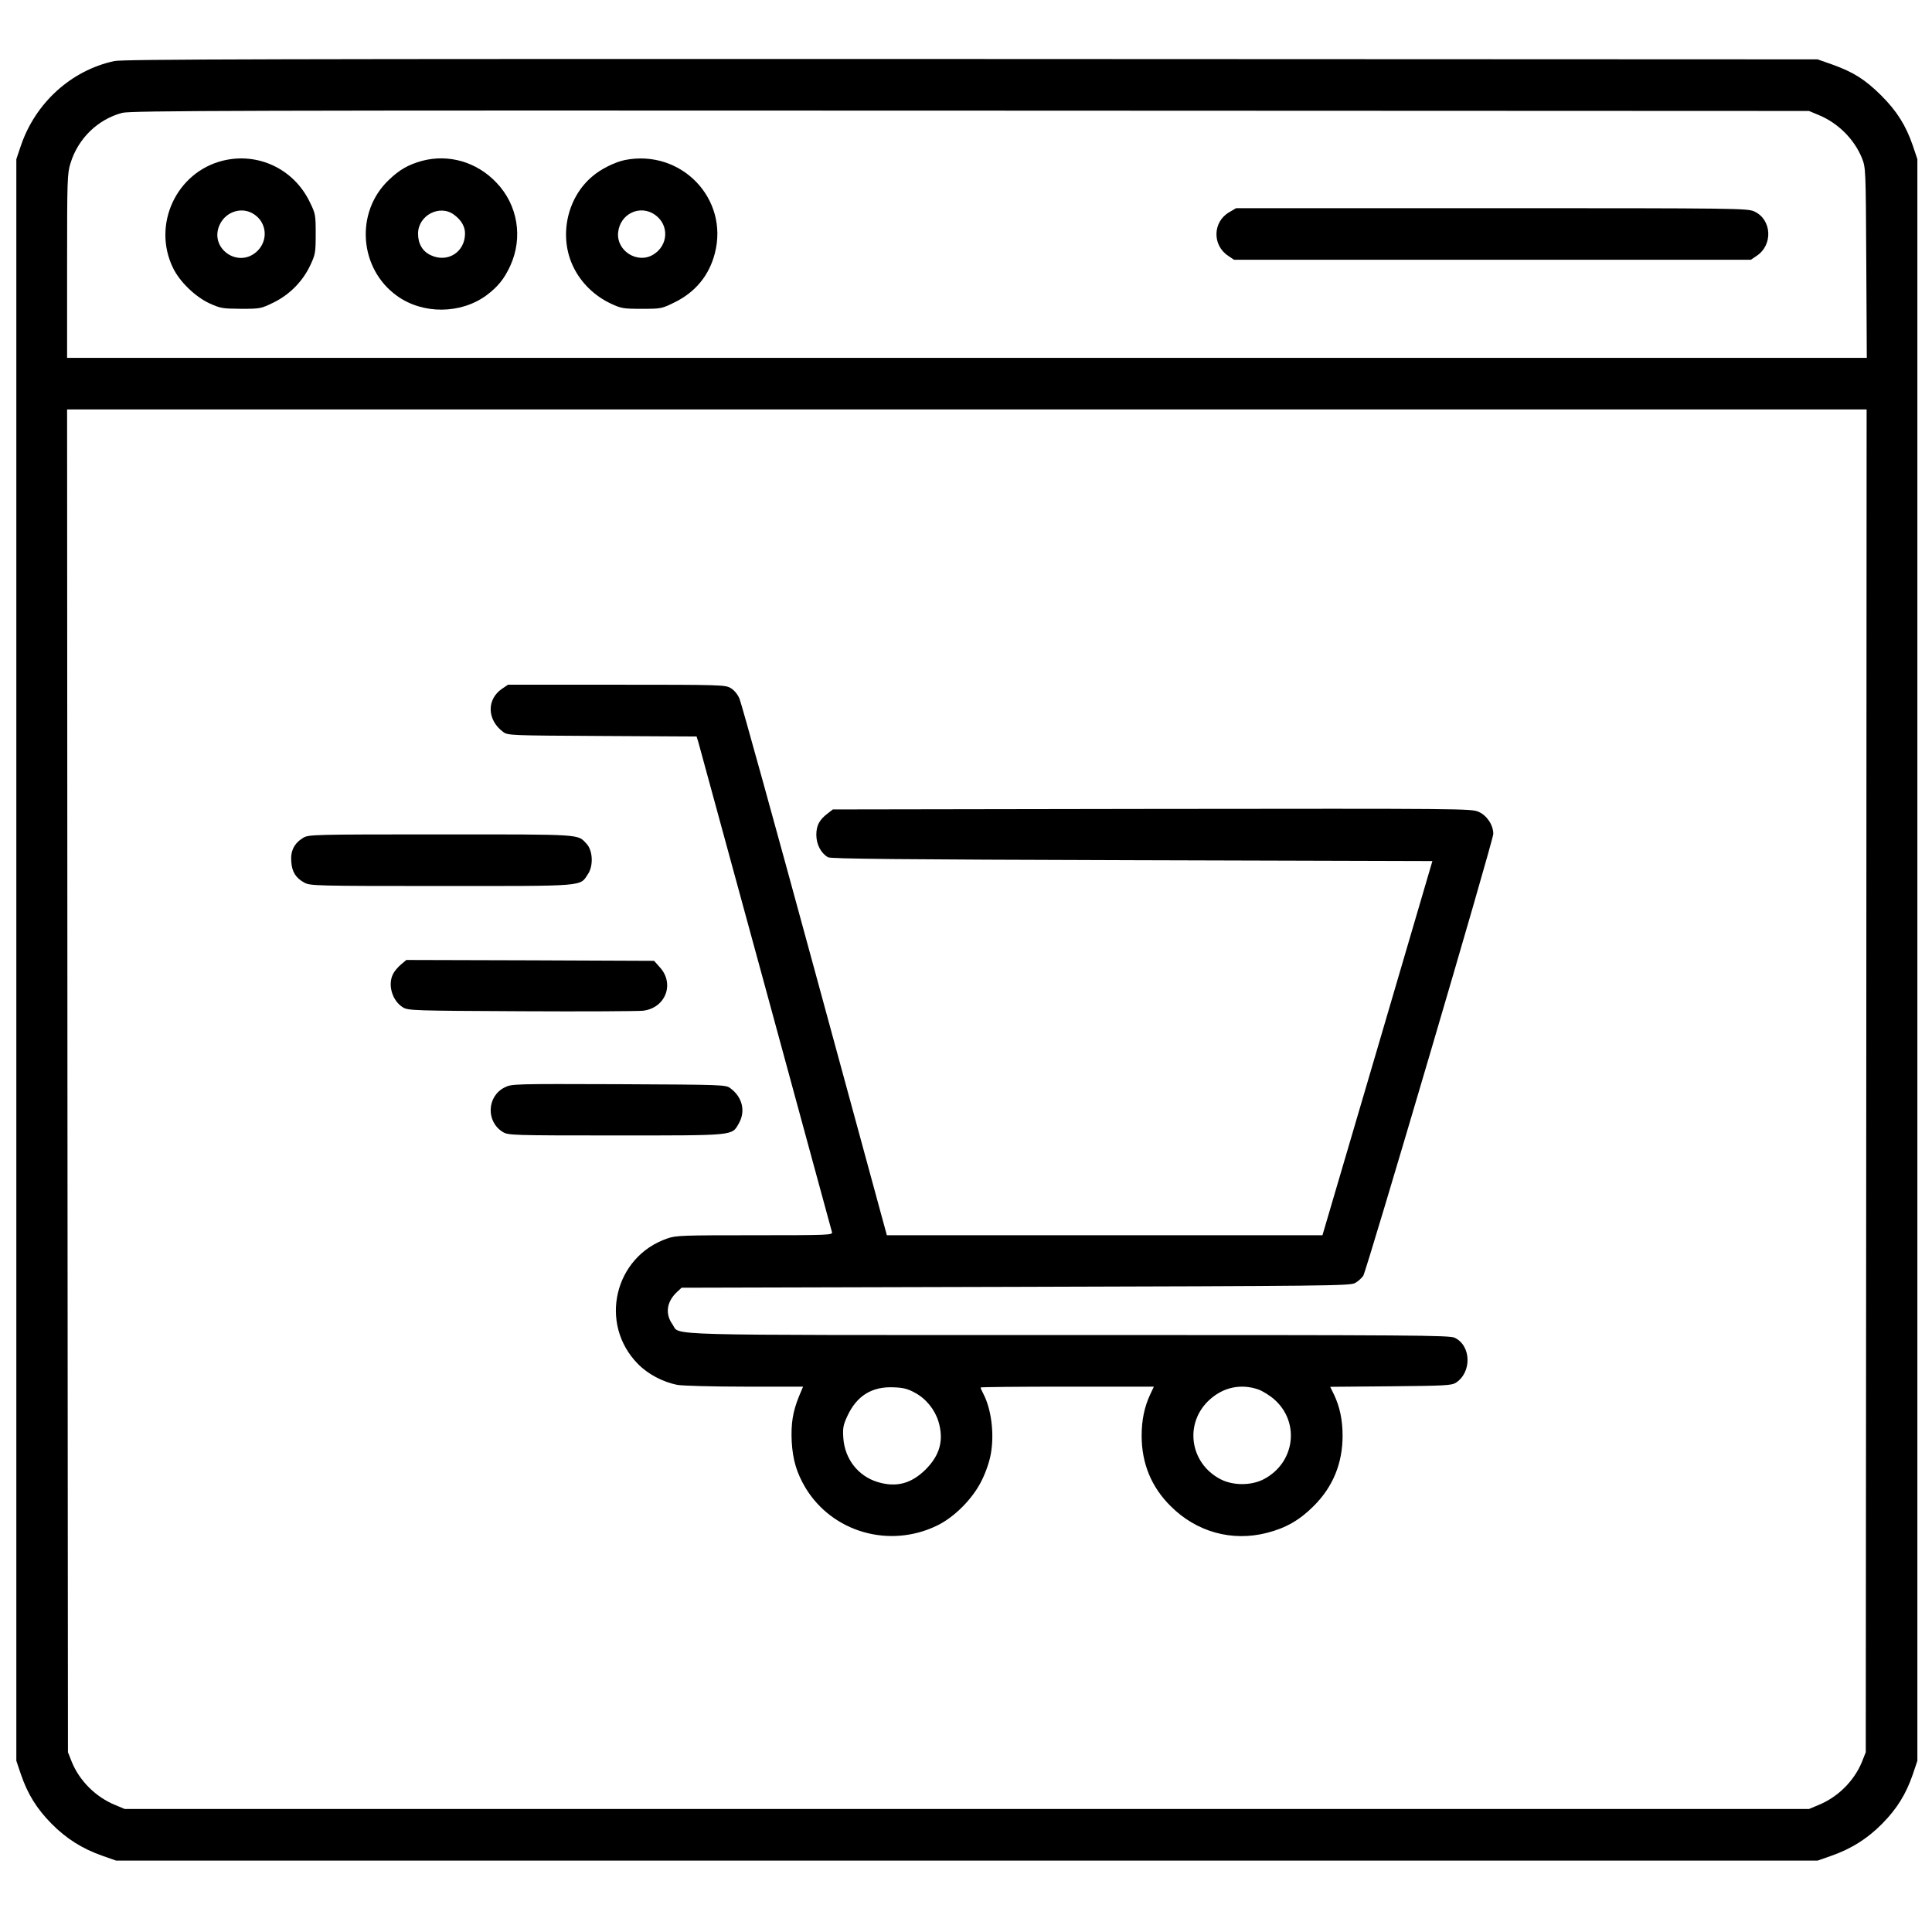
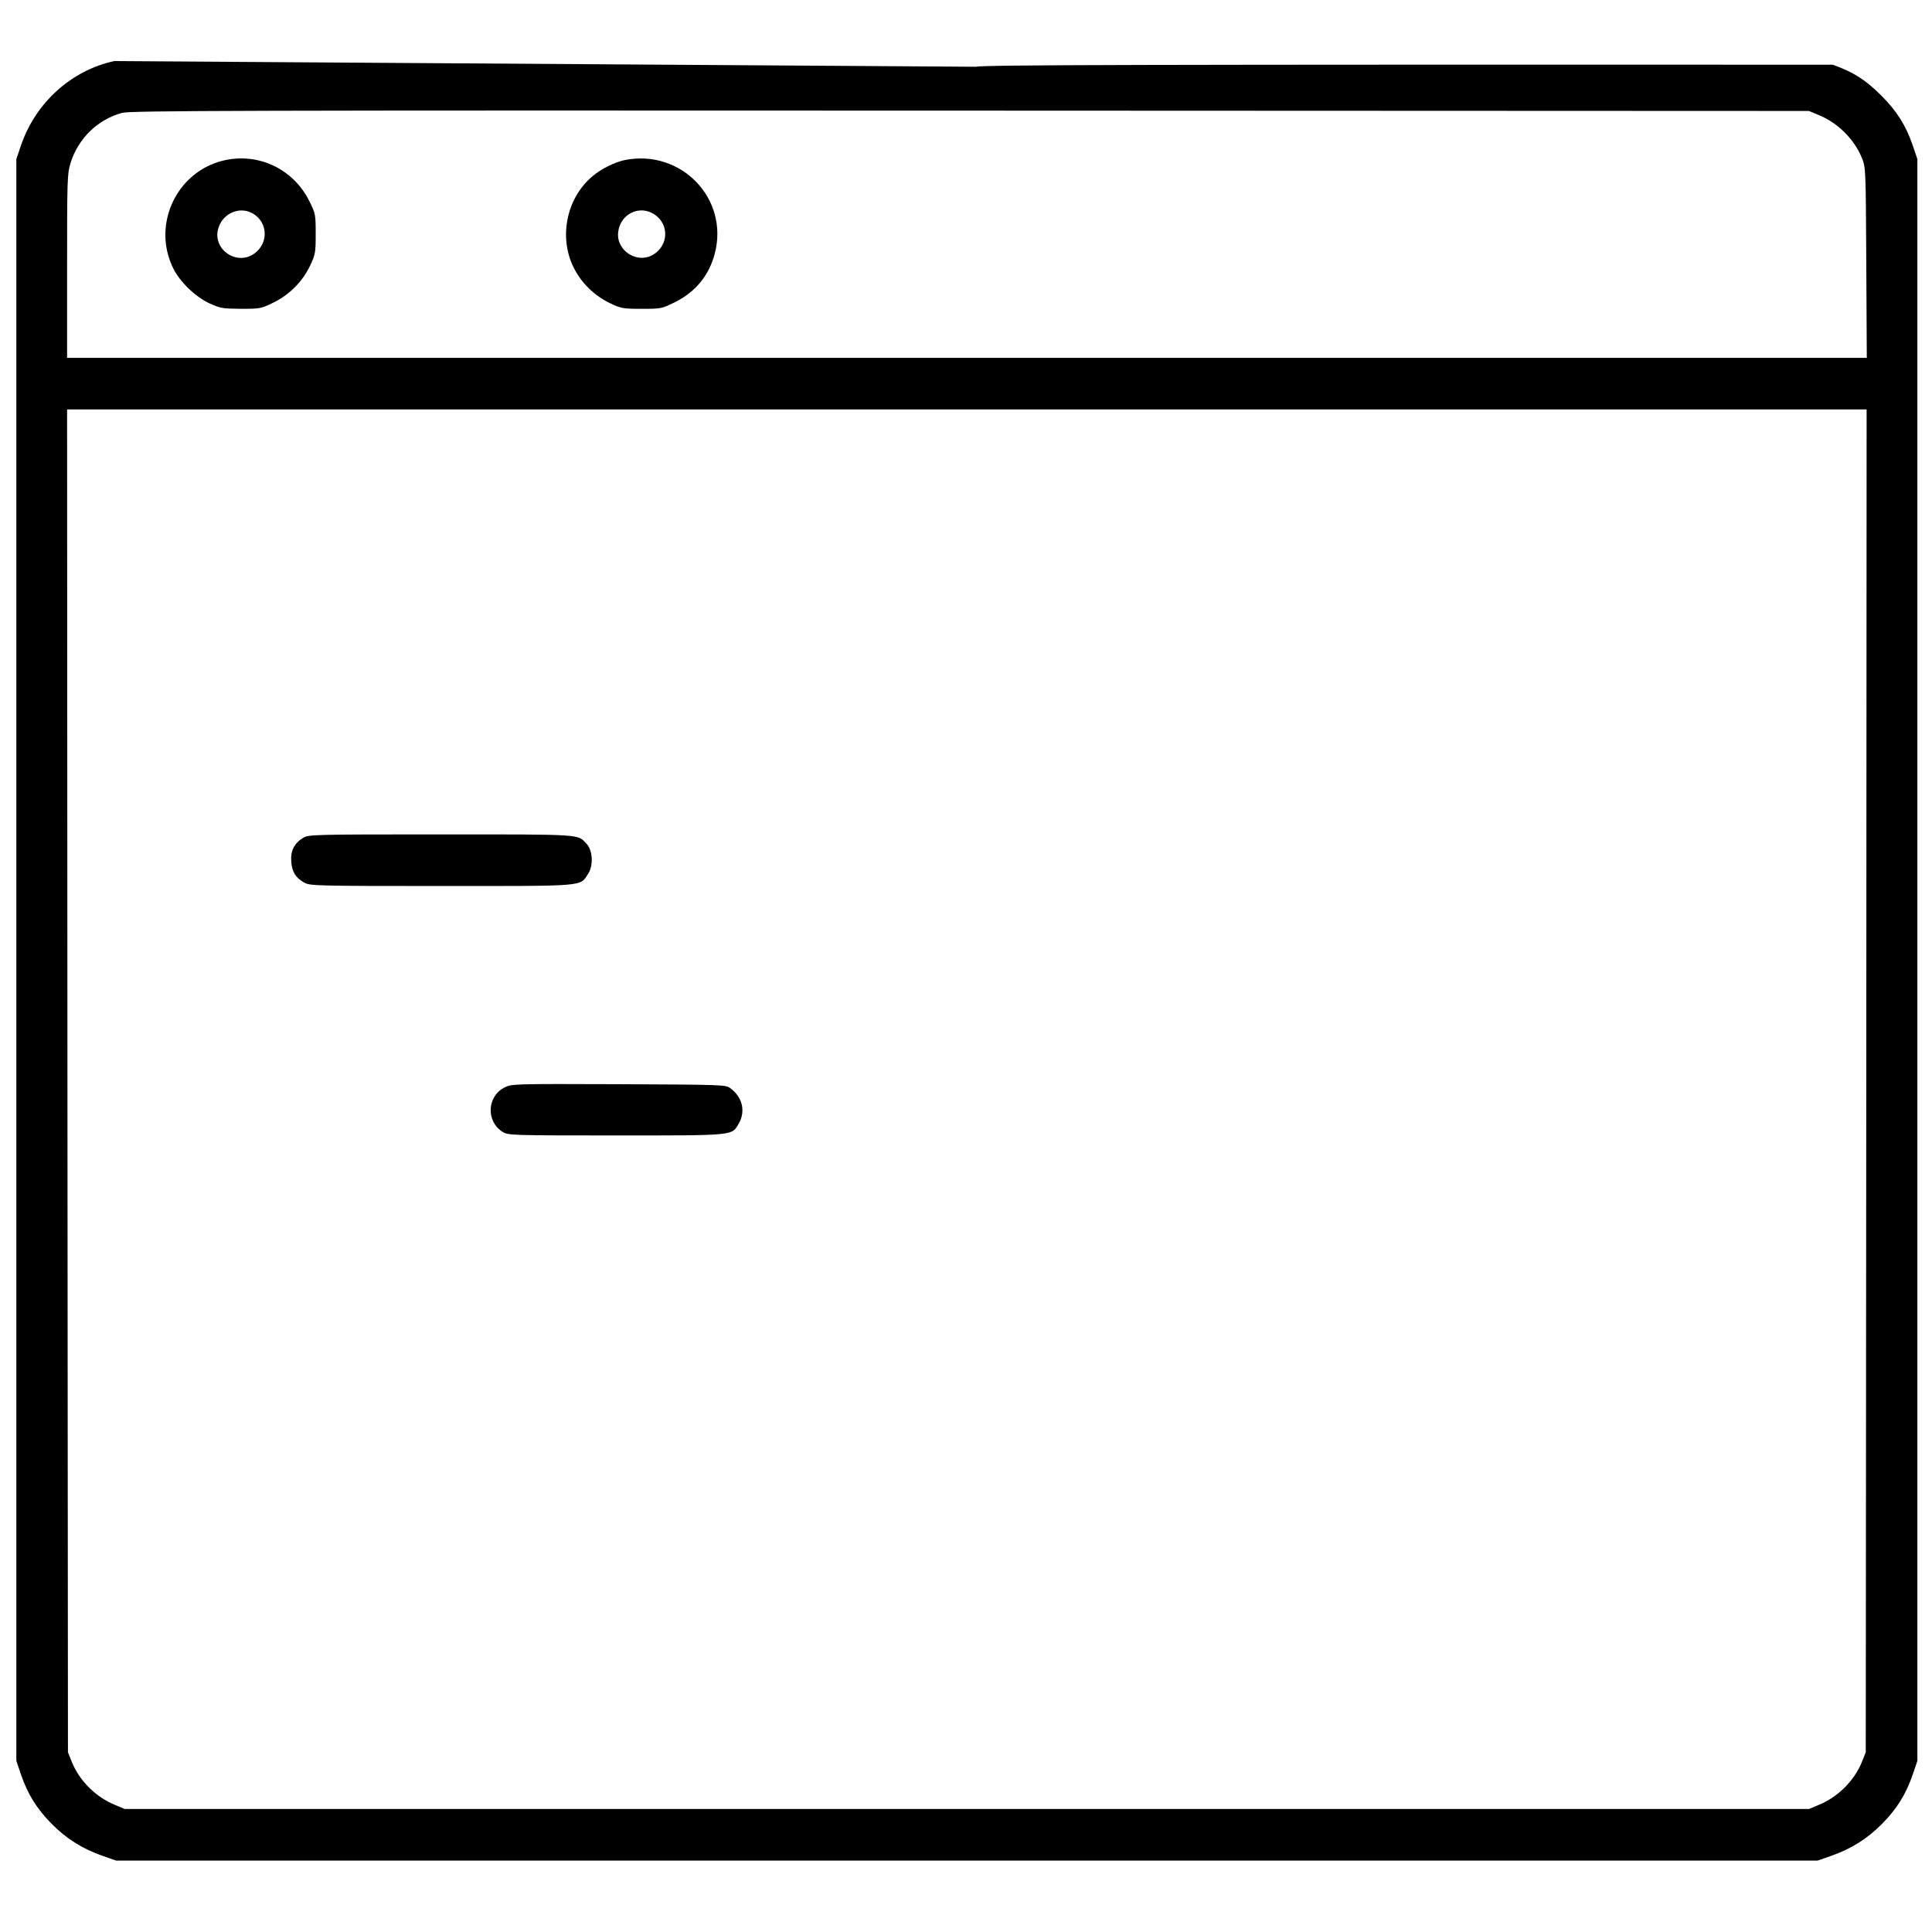
<svg xmlns="http://www.w3.org/2000/svg" version="1.0" width="1123pt" height="1123pt" viewBox="0 0 1123 1123" preserveAspectRatio="xMidYMid meet">
  <g transform="translate(0,1123) scale(0.1,-0.1)" fill="#000000" stroke="none">
-     <path d="M664 10875 c-250 -54 -457 -242 -542 -490 l-27 -80 0 -4655 0 -4655 27 -80 c39 -113 91 -198 178 -286 85 -86 178 -145 295 -186 l80 -28 4945 0 4945 0 80 28 c117 41 210 100 295 186 87 88 139 173 178 286 l27 80 0 4655 0 4655 -27 80 c-40 116 -92 199 -183 290 -93 92 -160 135 -282 179 l-88 31 -4920 2 c-4075 1 -4931 -1 -4981 -12z m9906 -313 c113 -46 207 -140 252 -249 23 -58 23 -59 26 -610 l3 -553 -5231 0 -5230 0 0 534 c0 503 1 538 20 598 44 143 158 254 300 292 48 13 662 15 4930 13 l4875 -2 55 -23z m278 -5614 l-3 -3903 -23 -58 c-45 -109 -139 -203 -252 -249 l-55 -23 -4895 0 -4895 0 -55 23 c-113 46 -207 140 -252 249 l-23 58 -3 3903 -2 3902 5230 0 5230 0 -2 -3902z" />
+     <path d="M664 10875 c-250 -54 -457 -242 -542 -490 l-27 -80 0 -4655 0 -4655 27 -80 c39 -113 91 -198 178 -286 85 -86 178 -145 295 -186 l80 -28 4945 0 4945 0 80 28 c117 41 210 100 295 186 87 88 139 173 178 286 l27 80 0 4655 0 4655 -27 80 c-40 116 -92 199 -183 290 -93 92 -160 135 -282 179 c-4075 1 -4931 -1 -4981 -12z m9906 -313 c113 -46 207 -140 252 -249 23 -58 23 -59 26 -610 l3 -553 -5231 0 -5230 0 0 534 c0 503 1 538 20 598 44 143 158 254 300 292 48 13 662 15 4930 13 l4875 -2 55 -23z m278 -5614 l-3 -3903 -23 -58 c-45 -109 -139 -203 -252 -249 l-55 -23 -4895 0 -4895 0 -55 23 c-113 46 -207 140 -252 249 l-23 58 -3 3903 -2 3902 5230 0 5230 0 -2 -3902z" />
    <path d="M1295 10296 c-270 -67 -412 -372 -289 -624 39 -80 128 -166 211 -205 64 -29 75 -31 183 -32 114 0 117 1 191 37 93 46 168 122 212 215 30 64 32 74 32 184 0 113 -1 117 -37 190 -94 189 -300 285 -503 235z m181 -311 c74 -48 84 -149 22 -212 -110 -110 -287 14 -220 153 37 76 130 104 198 59z" />
-     <path d="M2453 10295 c-79 -22 -131 -51 -194 -112 -196 -187 -172 -515 49 -673 150 -108 370 -106 519 3 67 50 104 96 139 172 75 164 44 354 -81 484 -114 120 -277 167 -432 126z m186 -313 c42 -31 64 -68 64 -109 0 -109 -102 -173 -200 -126 -47 22 -73 66 -73 125 0 106 126 172 209 110z" />
    <path d="M3633 10300 c-59 -12 -142 -53 -192 -97 -148 -126 -194 -352 -107 -527 44 -90 121 -165 213 -209 64 -30 74 -32 184 -32 113 0 116 1 191 38 120 59 200 156 233 284 83 318 -195 607 -522 543z m175 -319 c83 -59 77 -178 -11 -231 -92 -56 -215 22 -204 129 11 109 128 164 215 102z" />
-     <path d="M7146 9997 c-97 -55 -101 -192 -7 -254 l34 -23 1502 0 1502 0 34 23 c96 64 88 211 -14 258 -41 18 -89 19 -1527 19 l-1485 0 -39 -23z" />
-     <path d="M2919 7227 c-91 -61 -89 -181 5 -251 27 -21 40 -21 576 -24 l549 -3 10 -32 c5 -18 181 -662 391 -1432 210 -770 383 -1408 386 -1417 5 -17 -21 -18 -449 -18 -420 0 -458 -1 -509 -19 -307 -106 -399 -495 -171 -728 58 -60 147 -107 232 -123 30 -5 203 -10 391 -10 l338 0 -24 -57 c-36 -89 -47 -158 -42 -263 6 -106 29 -182 80 -268 156 -258 487 -354 764 -220 102 49 211 159 262 266 24 49 45 111 52 155 20 115 2 257 -44 345 -9 17 -16 33 -16 37 0 3 227 5 504 5 l503 0 -22 -47 c-33 -71 -49 -148 -49 -238 0 -161 56 -298 169 -410 150 -150 356 -207 559 -155 110 28 190 74 271 155 113 112 169 249 169 410 0 90 -16 167 -49 237 l-23 47 352 3 c319 3 354 5 379 21 93 61 89 215 -7 261 -31 15 -235 16 -2240 16 -2436 0 -2260 -5 -2307 62 -44 61 -34 132 26 188 l27 25 1941 5 c1803 5 1944 6 1973 22 17 9 38 28 48 42 20 32 756 2530 756 2569 0 51 -37 107 -85 128 -42 19 -87 19 -1898 17 l-1856 -3 -27 -21 c-51 -38 -69 -71 -69 -128 1 -56 27 -105 68 -129 17 -9 398 -13 1768 -17 l1745 -5 -319 -1087 -320 -1088 -1266 0 -1266 0 -419 1538 c-230 845 -427 1556 -437 1579 -10 26 -31 51 -51 63 -32 19 -48 20 -664 20 l-631 0 -34 -23z m2400 -4093 c64 -34 115 -98 136 -167 32 -108 9 -194 -74 -278 -84 -83 -170 -106 -278 -74 -114 34 -192 133 -201 255 -4 58 -1 76 22 126 55 121 144 176 272 170 55 -2 82 -9 123 -32z m1994 20 c26 -9 69 -36 96 -60 149 -134 117 -368 -63 -462 -73 -38 -179 -38 -252 0 -180 94 -212 328 -62 463 80 72 181 93 281 59z" />
    <path d="M1762 6360 c-52 -32 -74 -76 -69 -138 4 -61 27 -96 77 -123 33 -18 74 -19 795 -19 849 0 804 -4 853 70 32 48 28 137 -9 176 -53 56 -15 54 -846 54 -749 0 -769 -1 -801 -20z" />
-     <path d="M2331 5624 c-18 -15 -38 -39 -46 -55 -33 -63 -5 -157 58 -195 31 -18 63 -19 687 -22 360 -2 679 0 708 3 131 16 185 157 97 253 l-33 37 -720 3 -720 2 -31 -26z" />
    <path d="M2933 4909 c-103 -51 -109 -199 -10 -259 31 -19 55 -20 657 -20 697 0 673 -2 714 69 41 71 22 153 -48 205 -27 21 -39 21 -649 24 -614 2 -623 2 -664 -19z" />
  </g>
</svg>